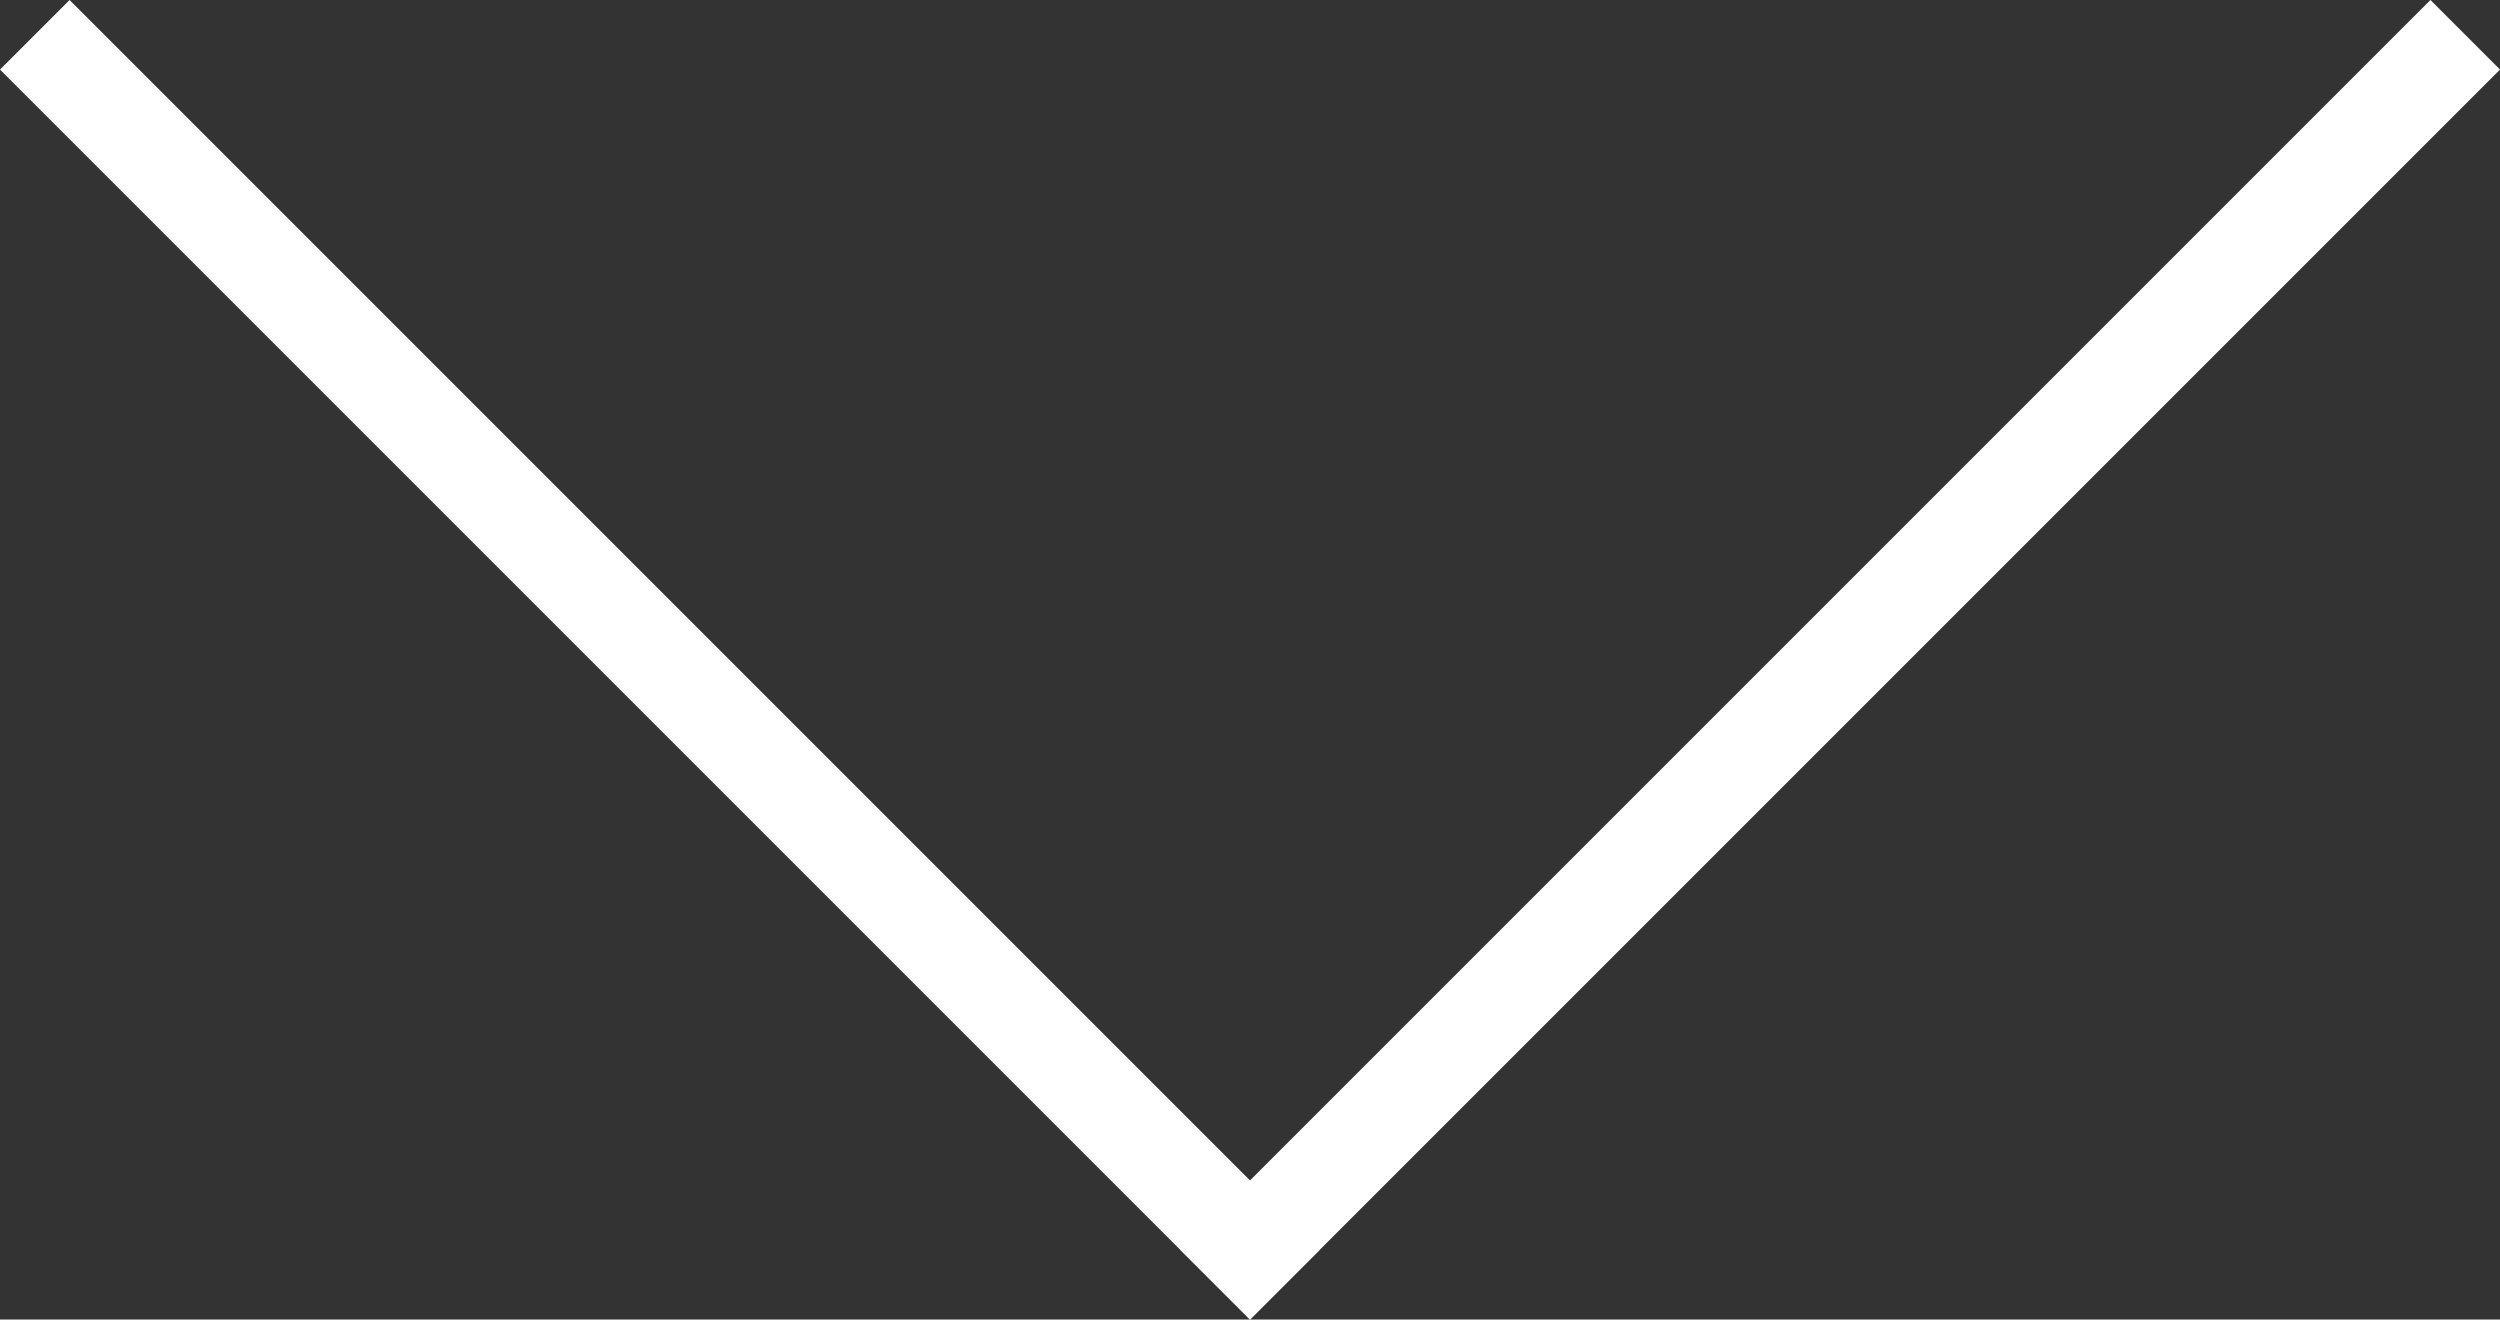
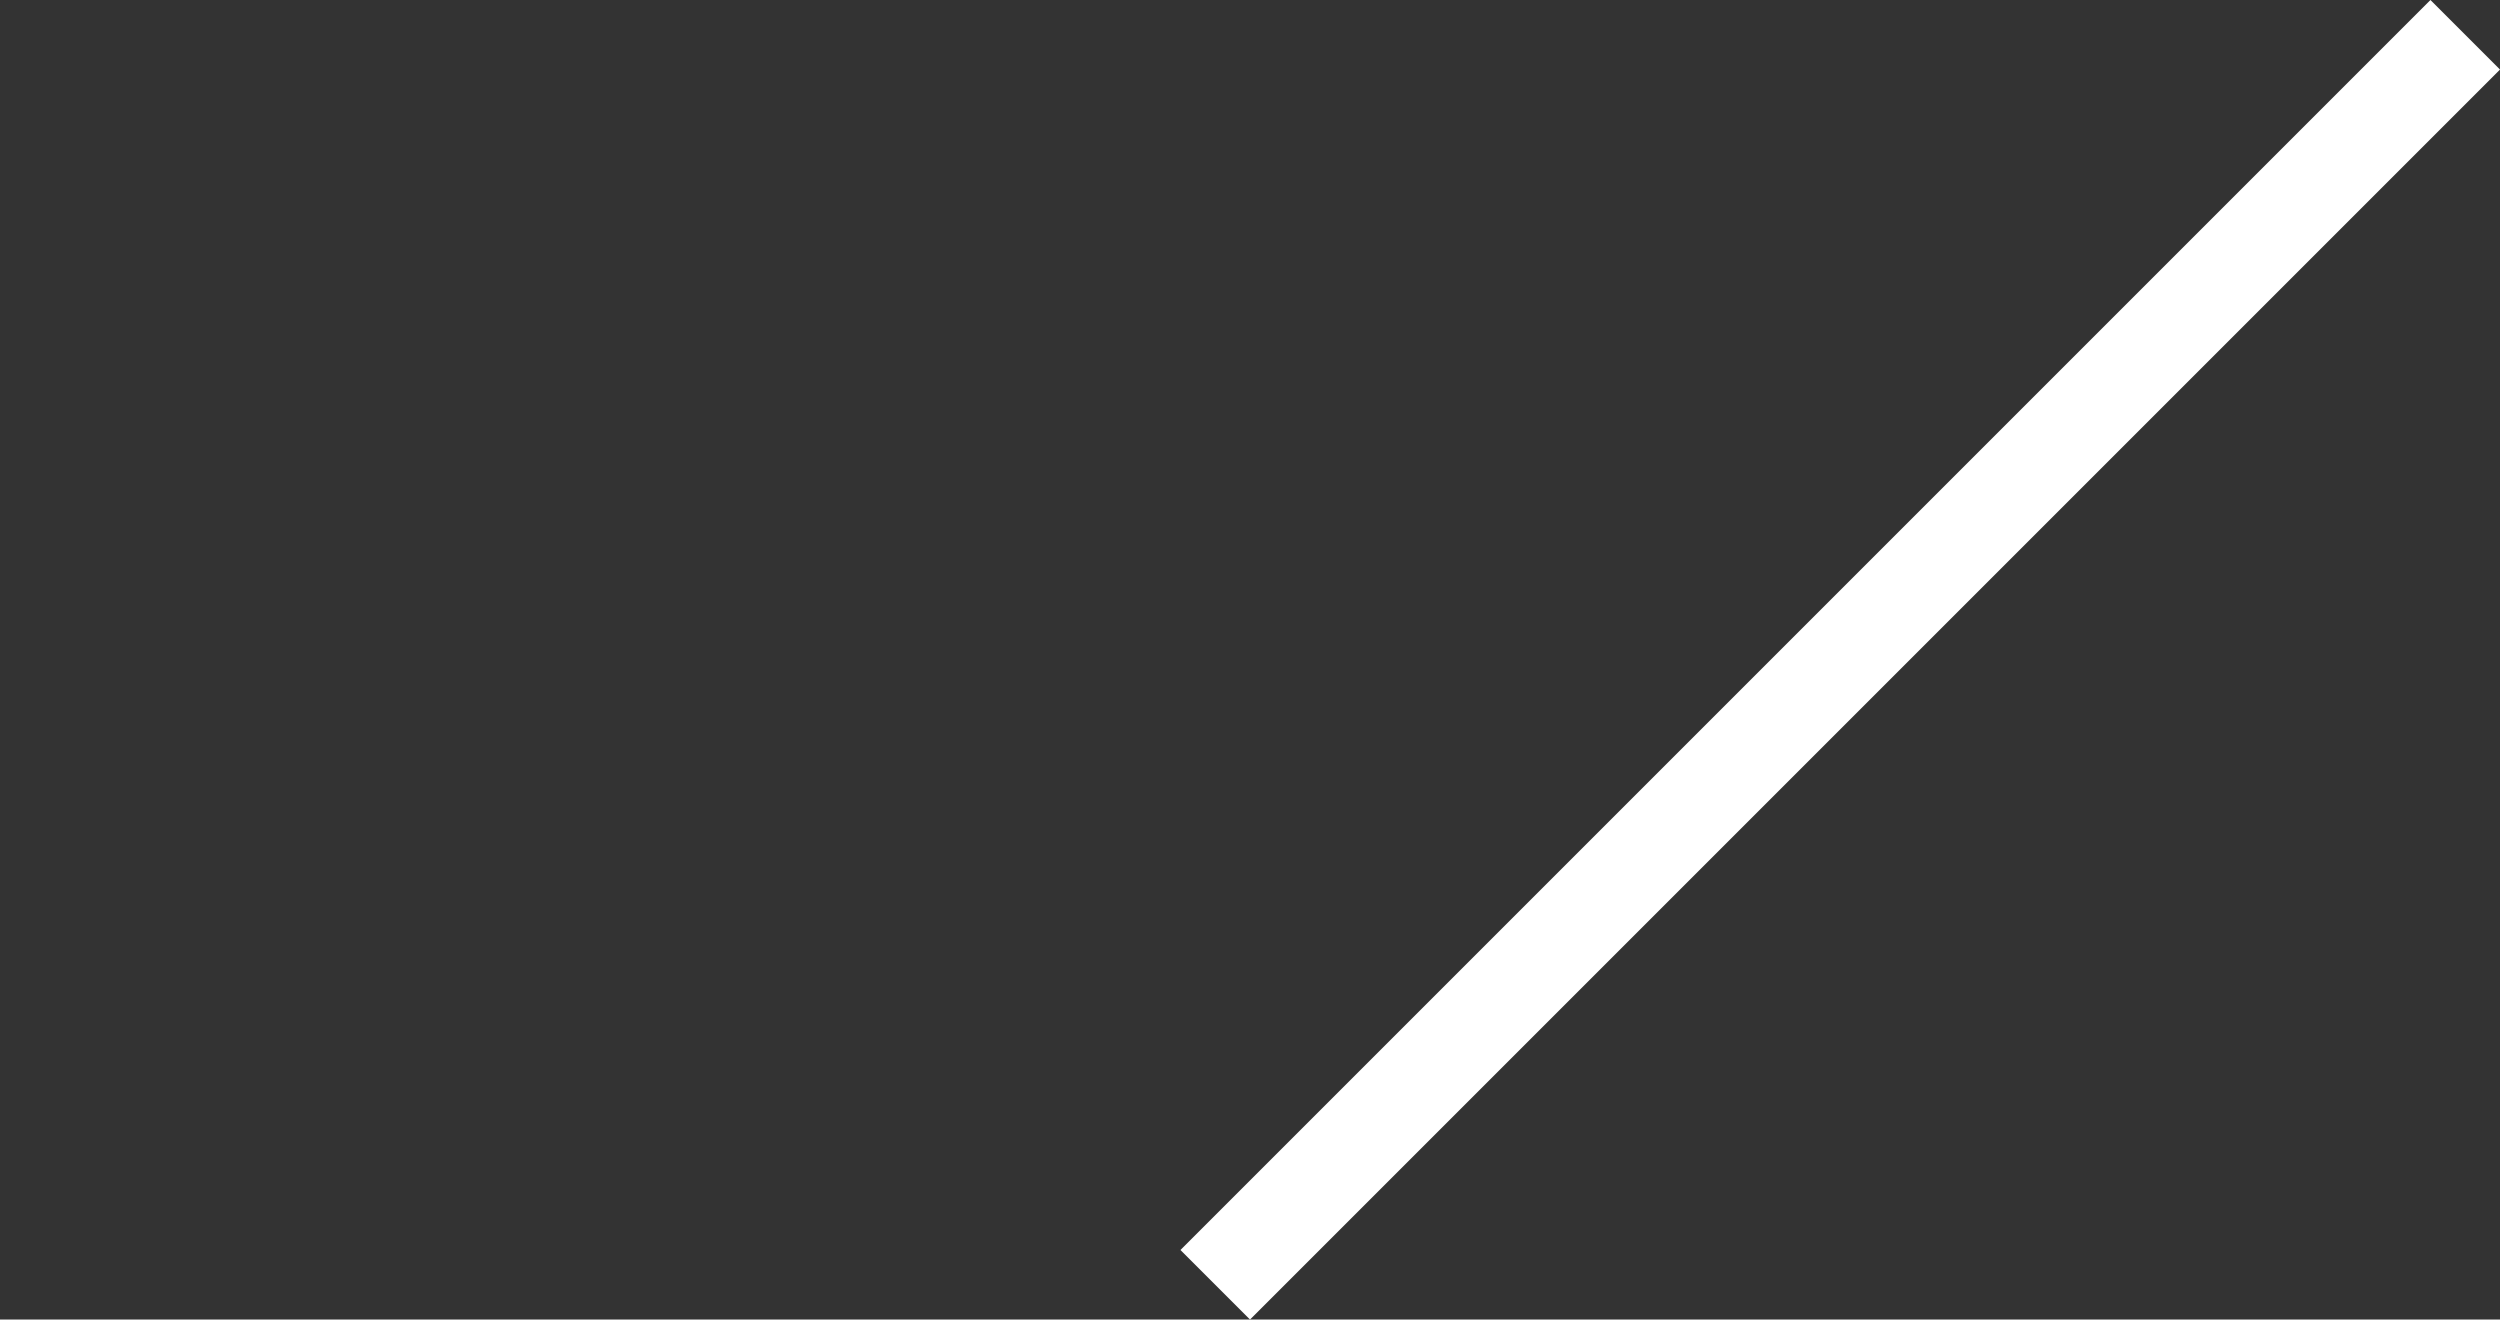
<svg xmlns="http://www.w3.org/2000/svg" width="50.828" height="26.828" viewBox="0 0 50.828 26.828">
  <rect x="0" y="0" width="50.828" height="26.828" fill="#333333" stroke="none" />
  <g id="under" transform="translate(-614.586 -638.086)">
-     <path id="線_1" data-name="線 1" d="M24,25.414-1.414,0,0-1.414,25.414,24Z" transform="translate(616 639.5)" fill="#fff" />
    <path id="線_2" data-name="線 2" d="M0,25.414-1.414,24,24-1.414,25.414,0Z" transform="translate(640 639.5)" fill="#fff" />
  </g>
</svg>